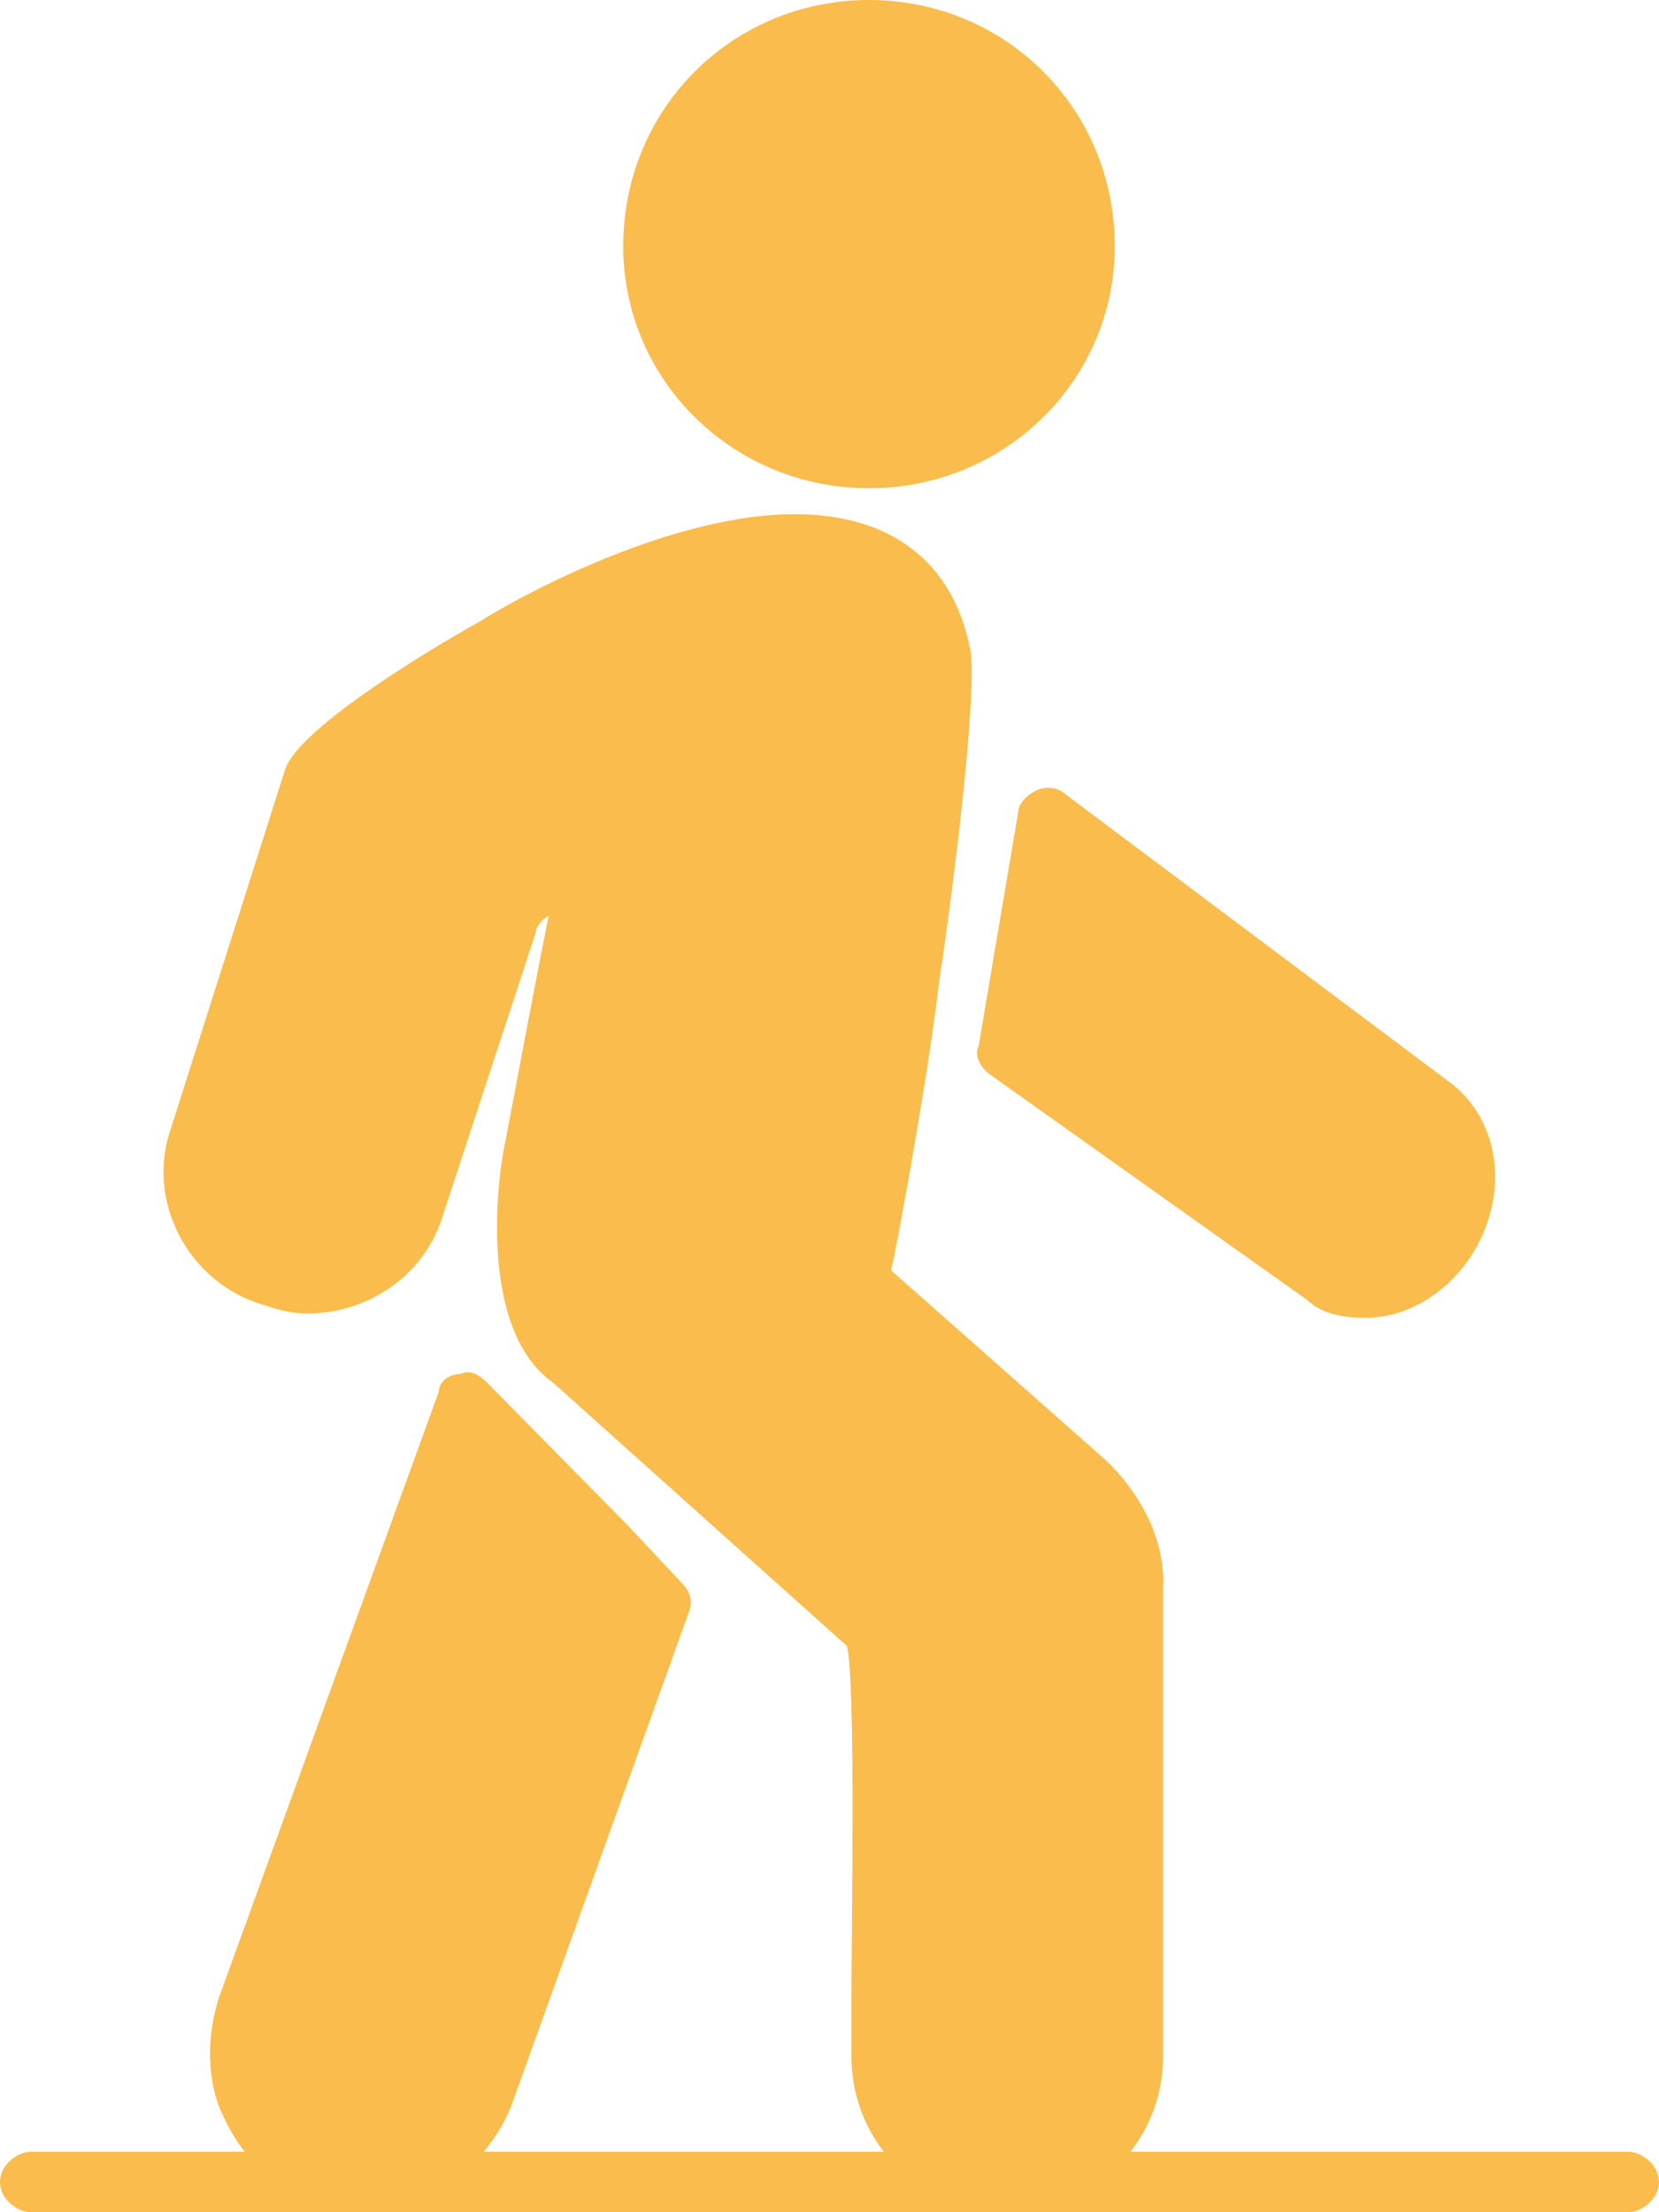
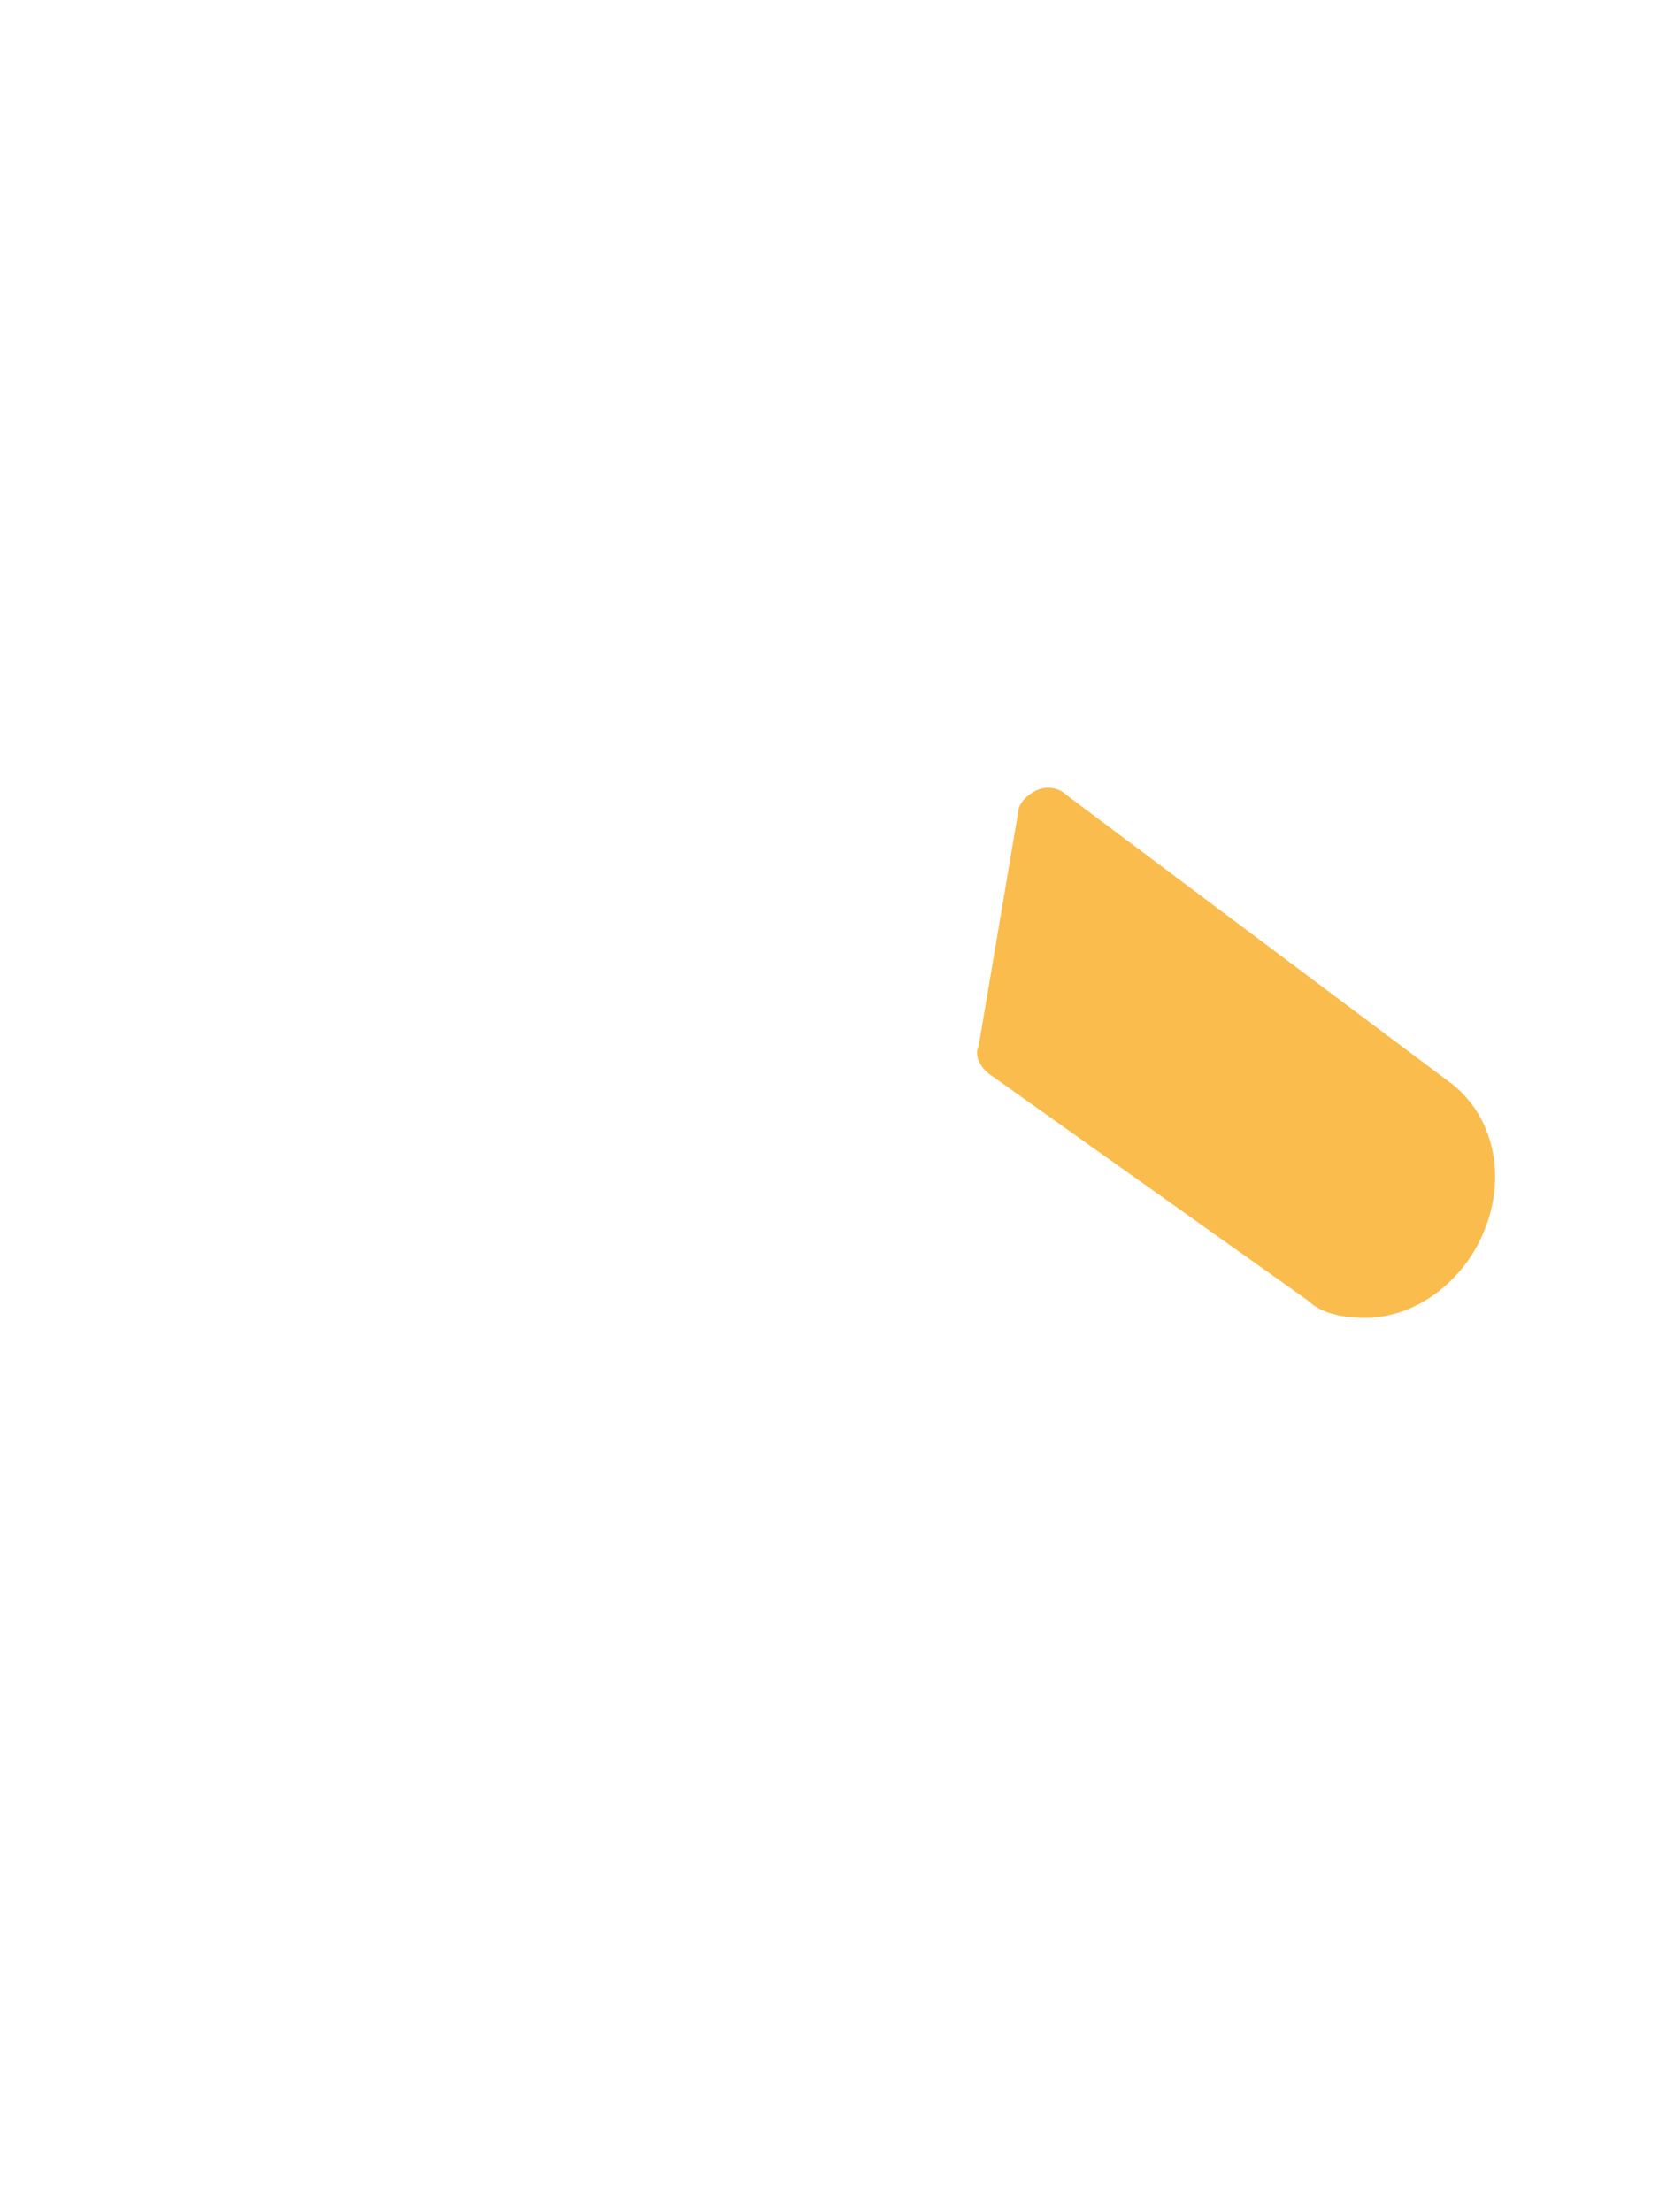
<svg xmlns="http://www.w3.org/2000/svg" width="18" height="24" viewBox="0 0 18 24" fill="none">
-   <path fill-rule="evenodd" clip-rule="evenodd" d="M9.428 5.297C7.952 5.297 6.762 4.125 6.762 2.672C6.762 1.172 7.952 0 9.428 0C10.905 0 12.095 1.172 12.095 2.672C12.095 4.125 10.905 5.297 9.428 5.297Z" fill="#FABC4C" />
-   <path fill-rule="evenodd" clip-rule="evenodd" d="M10.905 24C10 24 9.238 23.25 9.238 22.312C9.238 22.219 9.238 22.031 9.238 21.75C9.238 20.859 9.286 18.328 9.191 17.859L6 15C5.143 14.391 5.429 12.609 5.476 12.422C5.619 11.672 5.81 10.641 5.953 9.938C5.857 9.984 5.81 10.078 5.81 10.125L4.81 13.172C4.619 13.828 4 14.25 3.334 14.25C3.143 14.25 3 14.203 2.857 14.156C2.048 13.922 1.572 13.031 1.857 12.234L3.095 8.344C3.238 7.922 4.524 7.125 5.191 6.75C5.953 6.281 7.429 5.578 8.619 5.578C9.667 5.578 10.334 6.094 10.524 7.031C10.619 7.453 10.334 9.703 10.191 10.641C10.095 11.438 9.953 12.234 9.857 12.797C9.762 13.312 9.714 13.594 9.667 13.781L12 15.844C12.048 15.891 12.667 16.453 12.619 17.25V22.312C12.619 23.25 11.857 24 10.905 24Z" fill="#FABC4C" />
-   <path fill-rule="evenodd" clip-rule="evenodd" d="M3.904 23.953C3.714 23.953 3.571 23.953 3.381 23.859C2.952 23.719 2.619 23.391 2.428 22.969C2.238 22.594 2.238 22.078 2.381 21.656L4.762 15.094C4.762 15 4.857 14.906 5 14.906C5.095 14.859 5.19 14.906 5.285 15L6.809 16.547L7.381 17.156C7.476 17.25 7.523 17.344 7.476 17.484L5.571 22.781C5.428 23.203 5.095 23.578 4.714 23.766C4.428 23.906 4.19 23.953 3.904 23.953Z" fill="#FABC4C" />
  <path fill-rule="evenodd" clip-rule="evenodd" d="M14.809 14.297C14.571 14.297 14.333 14.25 14.19 14.109L10.762 11.672C10.619 11.578 10.571 11.438 10.619 11.344L11.047 8.812C11.047 8.719 11.143 8.625 11.238 8.578C11.333 8.531 11.476 8.531 11.571 8.625L15.762 11.766C16.285 12.188 16.381 12.984 15.952 13.641C15.666 14.062 15.238 14.297 14.809 14.297Z" fill="#FABC4C" />
-   <path fill-rule="evenodd" clip-rule="evenodd" d="M17.667 24H0.333C0.19 24 0 23.859 0 23.672C0 23.484 0.19 23.344 0.333 23.344H17.667C17.809 23.344 18 23.484 18 23.672C18 23.859 17.809 24 17.667 24Z" fill="#FABC4C" />
</svg>